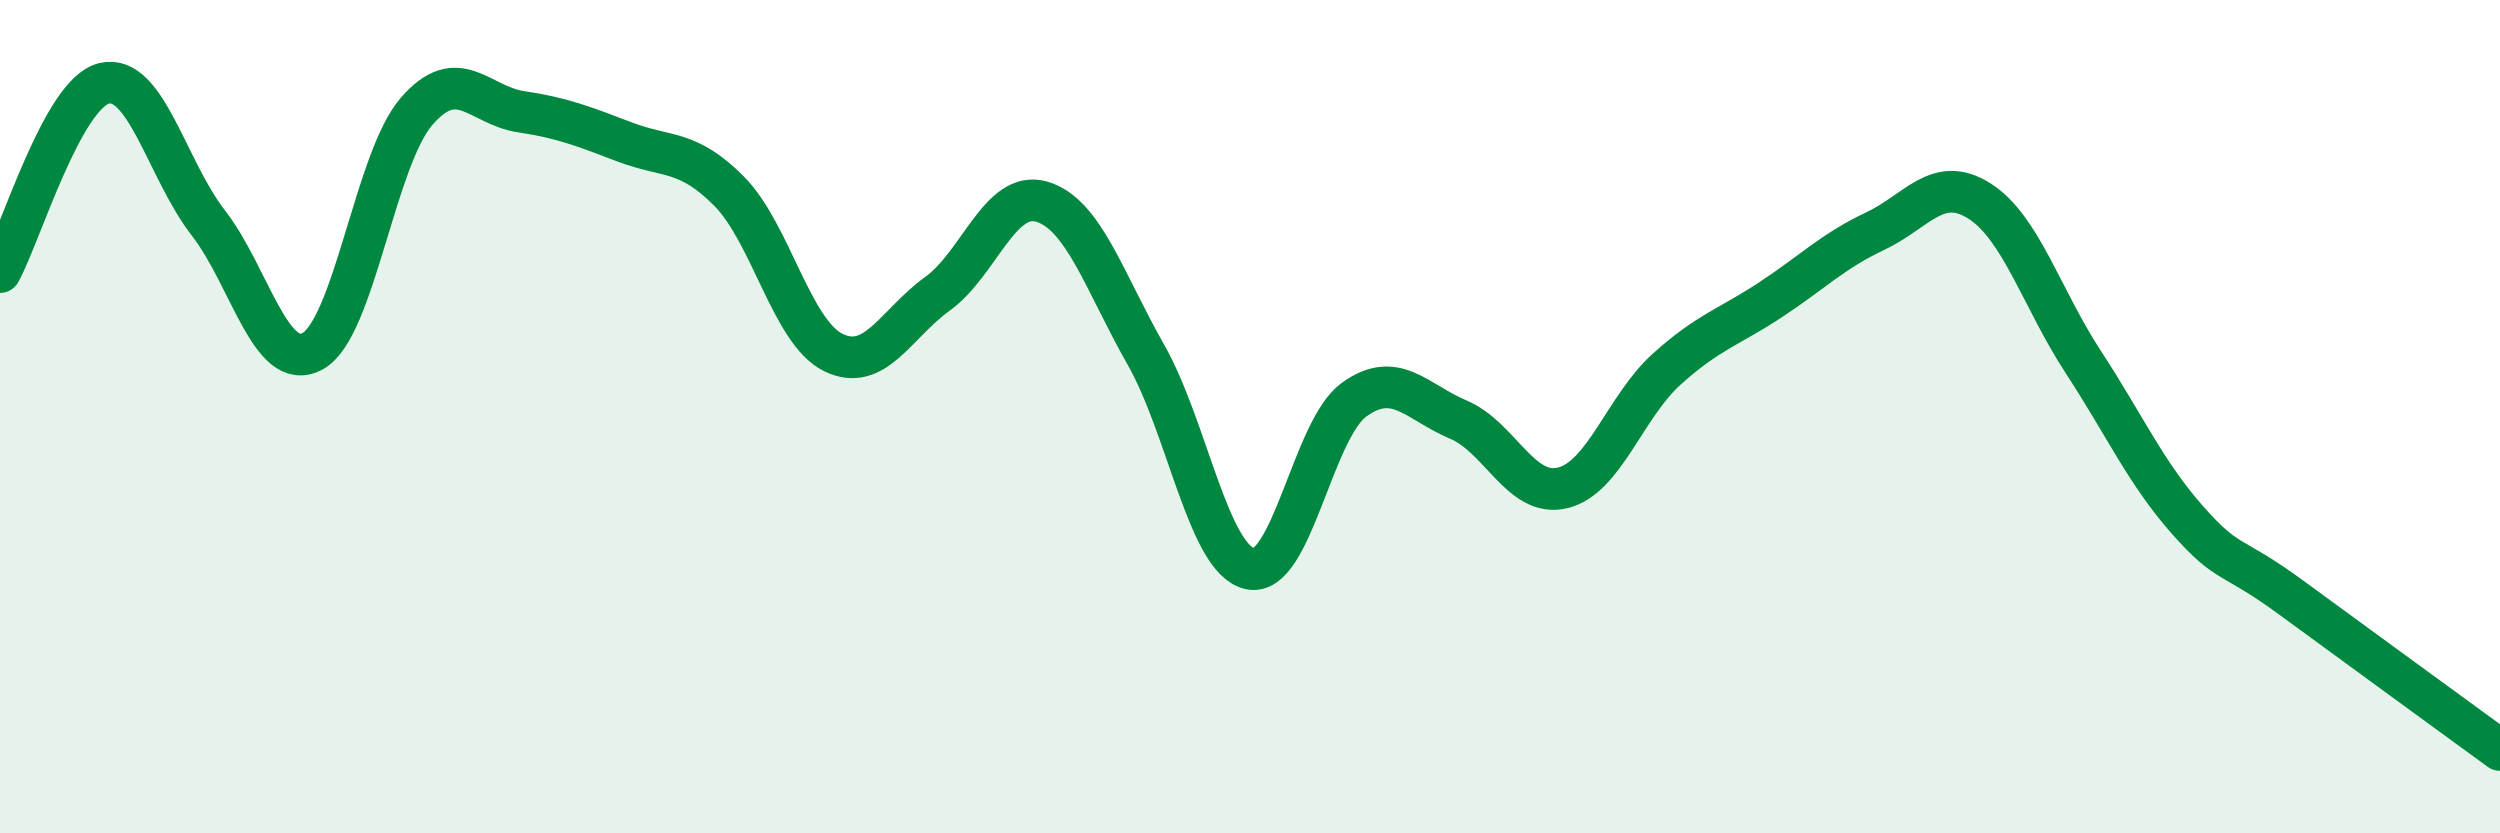
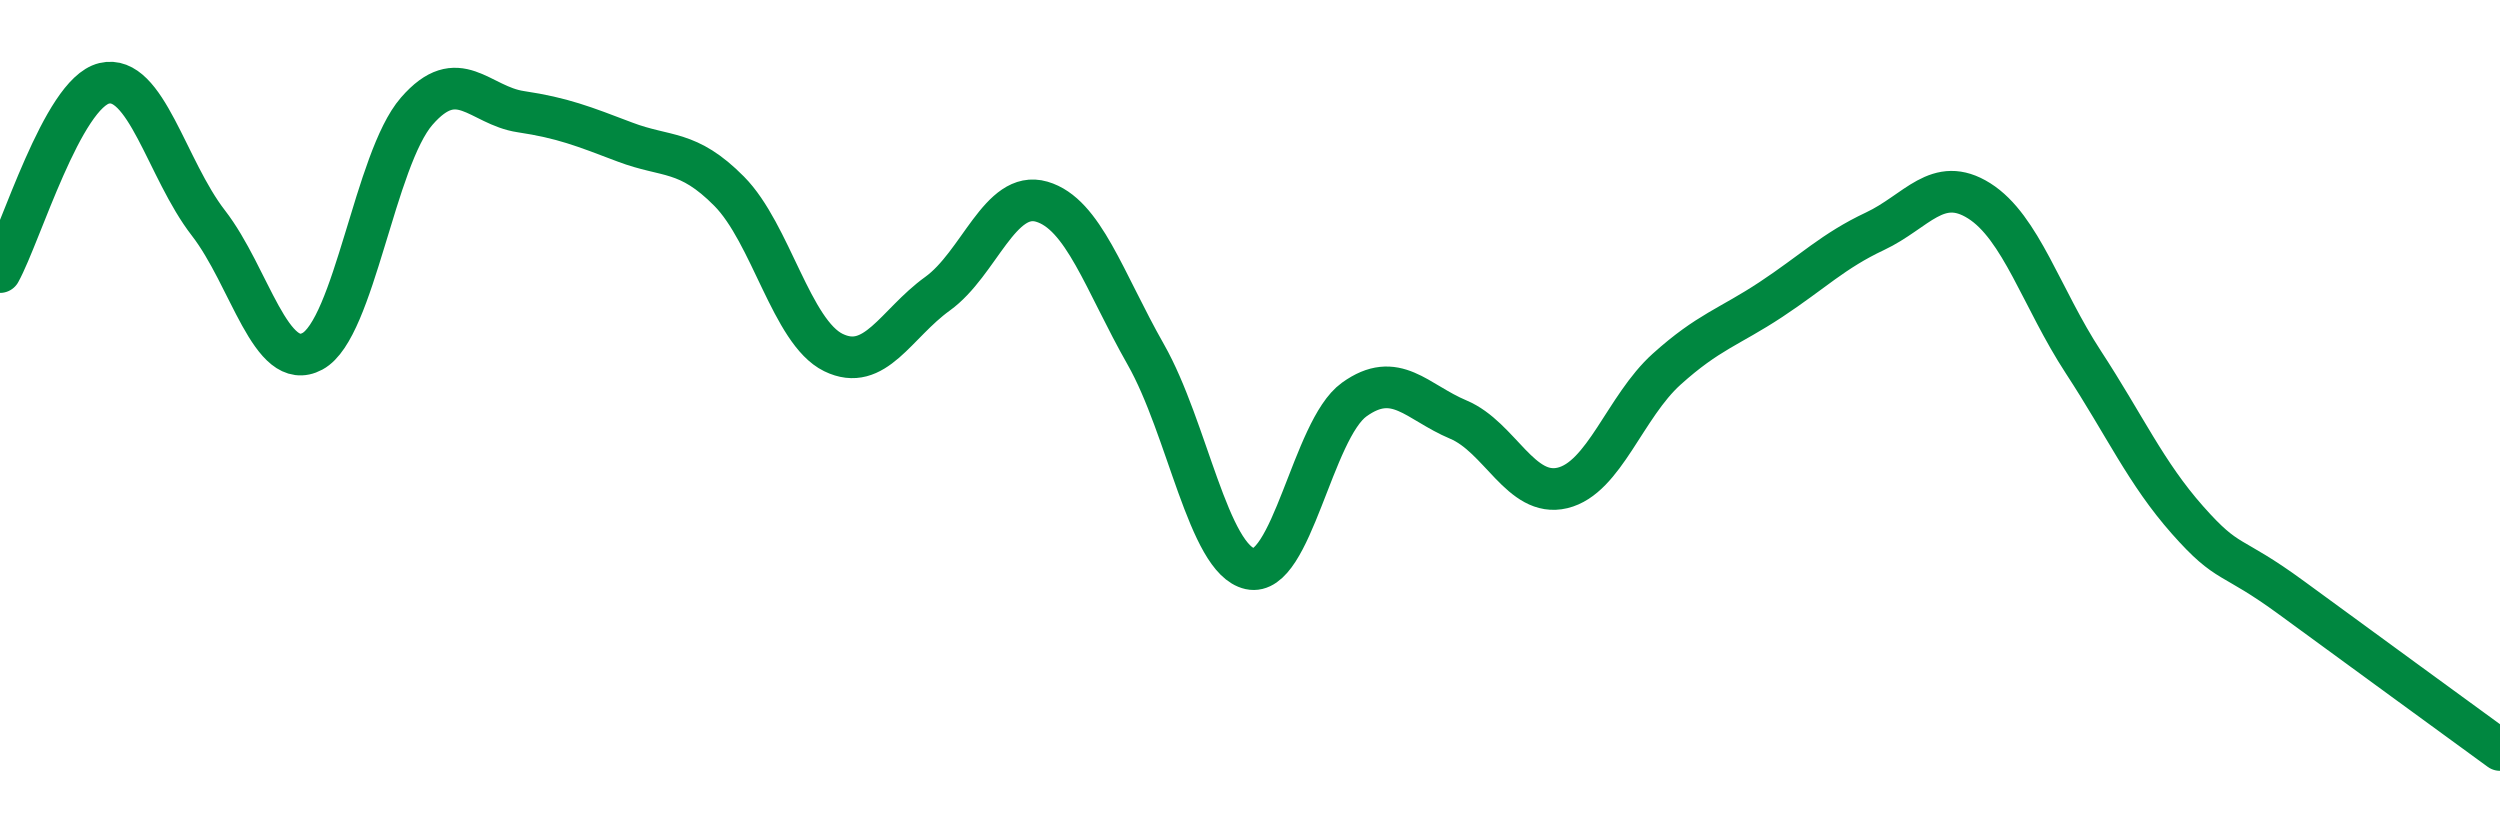
<svg xmlns="http://www.w3.org/2000/svg" width="60" height="20" viewBox="0 0 60 20">
-   <path d="M 0,6.53 C 0.5,5.62 1.5,2.24 2.5,2 C 3.5,1.76 4,4.06 5,5.35 C 6,6.64 6.5,8.97 7.5,8.43 C 8.5,7.89 9,3.82 10,2.67 C 11,1.52 11.5,2.53 12.5,2.68 C 13.5,2.83 14,3.03 15,3.41 C 16,3.79 16.5,3.58 17.5,4.59 C 18.5,5.6 19,7.97 20,8.46 C 21,8.95 21.5,7.77 22.5,7.05 C 23.5,6.33 24,4.55 25,4.84 C 26,5.13 26.5,6.75 27.5,8.51 C 28.5,10.27 29,13.43 30,13.65 C 31,13.87 31.5,10.31 32.5,9.59 C 33.5,8.87 34,9.65 35,10.07 C 36,10.49 36.5,11.95 37.5,11.71 C 38.5,11.47 39,9.76 40,8.86 C 41,7.96 41.5,7.85 42.5,7.19 C 43.5,6.53 44,6.02 45,5.55 C 46,5.08 46.5,4.19 47.5,4.82 C 48.5,5.45 49,7.16 50,8.69 C 51,10.22 51.5,11.35 52.5,12.48 C 53.5,13.61 53.5,13.25 55,14.35 C 56.5,15.45 59,17.27 60,18L60 20L0 20Z" fill="#008740" opacity="0.1" stroke-linecap="round" stroke-linejoin="round" />
  <path d="M 0,6.53 C 0.5,5.62 1.5,2.24 2.5,2 C 3.5,1.76 4,4.06 5,5.35 C 6,6.64 6.5,8.97 7.5,8.43 C 8.5,7.89 9,3.82 10,2.67 C 11,1.52 11.5,2.53 12.5,2.68 C 13.5,2.83 14,3.03 15,3.41 C 16,3.79 16.5,3.58 17.5,4.59 C 18.5,5.6 19,7.97 20,8.46 C 21,8.95 21.5,7.77 22.5,7.05 C 23.5,6.33 24,4.55 25,4.84 C 26,5.13 26.5,6.75 27.5,8.51 C 28.5,10.27 29,13.43 30,13.65 C 31,13.87 31.5,10.31 32.5,9.59 C 33.5,8.87 34,9.65 35,10.07 C 36,10.49 36.5,11.95 37.5,11.71 C 38.5,11.47 39,9.76 40,8.86 C 41,7.96 41.5,7.85 42.5,7.19 C 43.5,6.53 44,6.02 45,5.55 C 46,5.08 46.5,4.19 47.5,4.82 C 48.5,5.45 49,7.16 50,8.69 C 51,10.22 51.5,11.35 52.5,12.48 C 53.5,13.61 53.5,13.25 55,14.35 C 56.5,15.45 59,17.27 60,18" stroke="#008740" stroke-width="1" fill="none" stroke-linecap="round" stroke-linejoin="round" />
</svg>